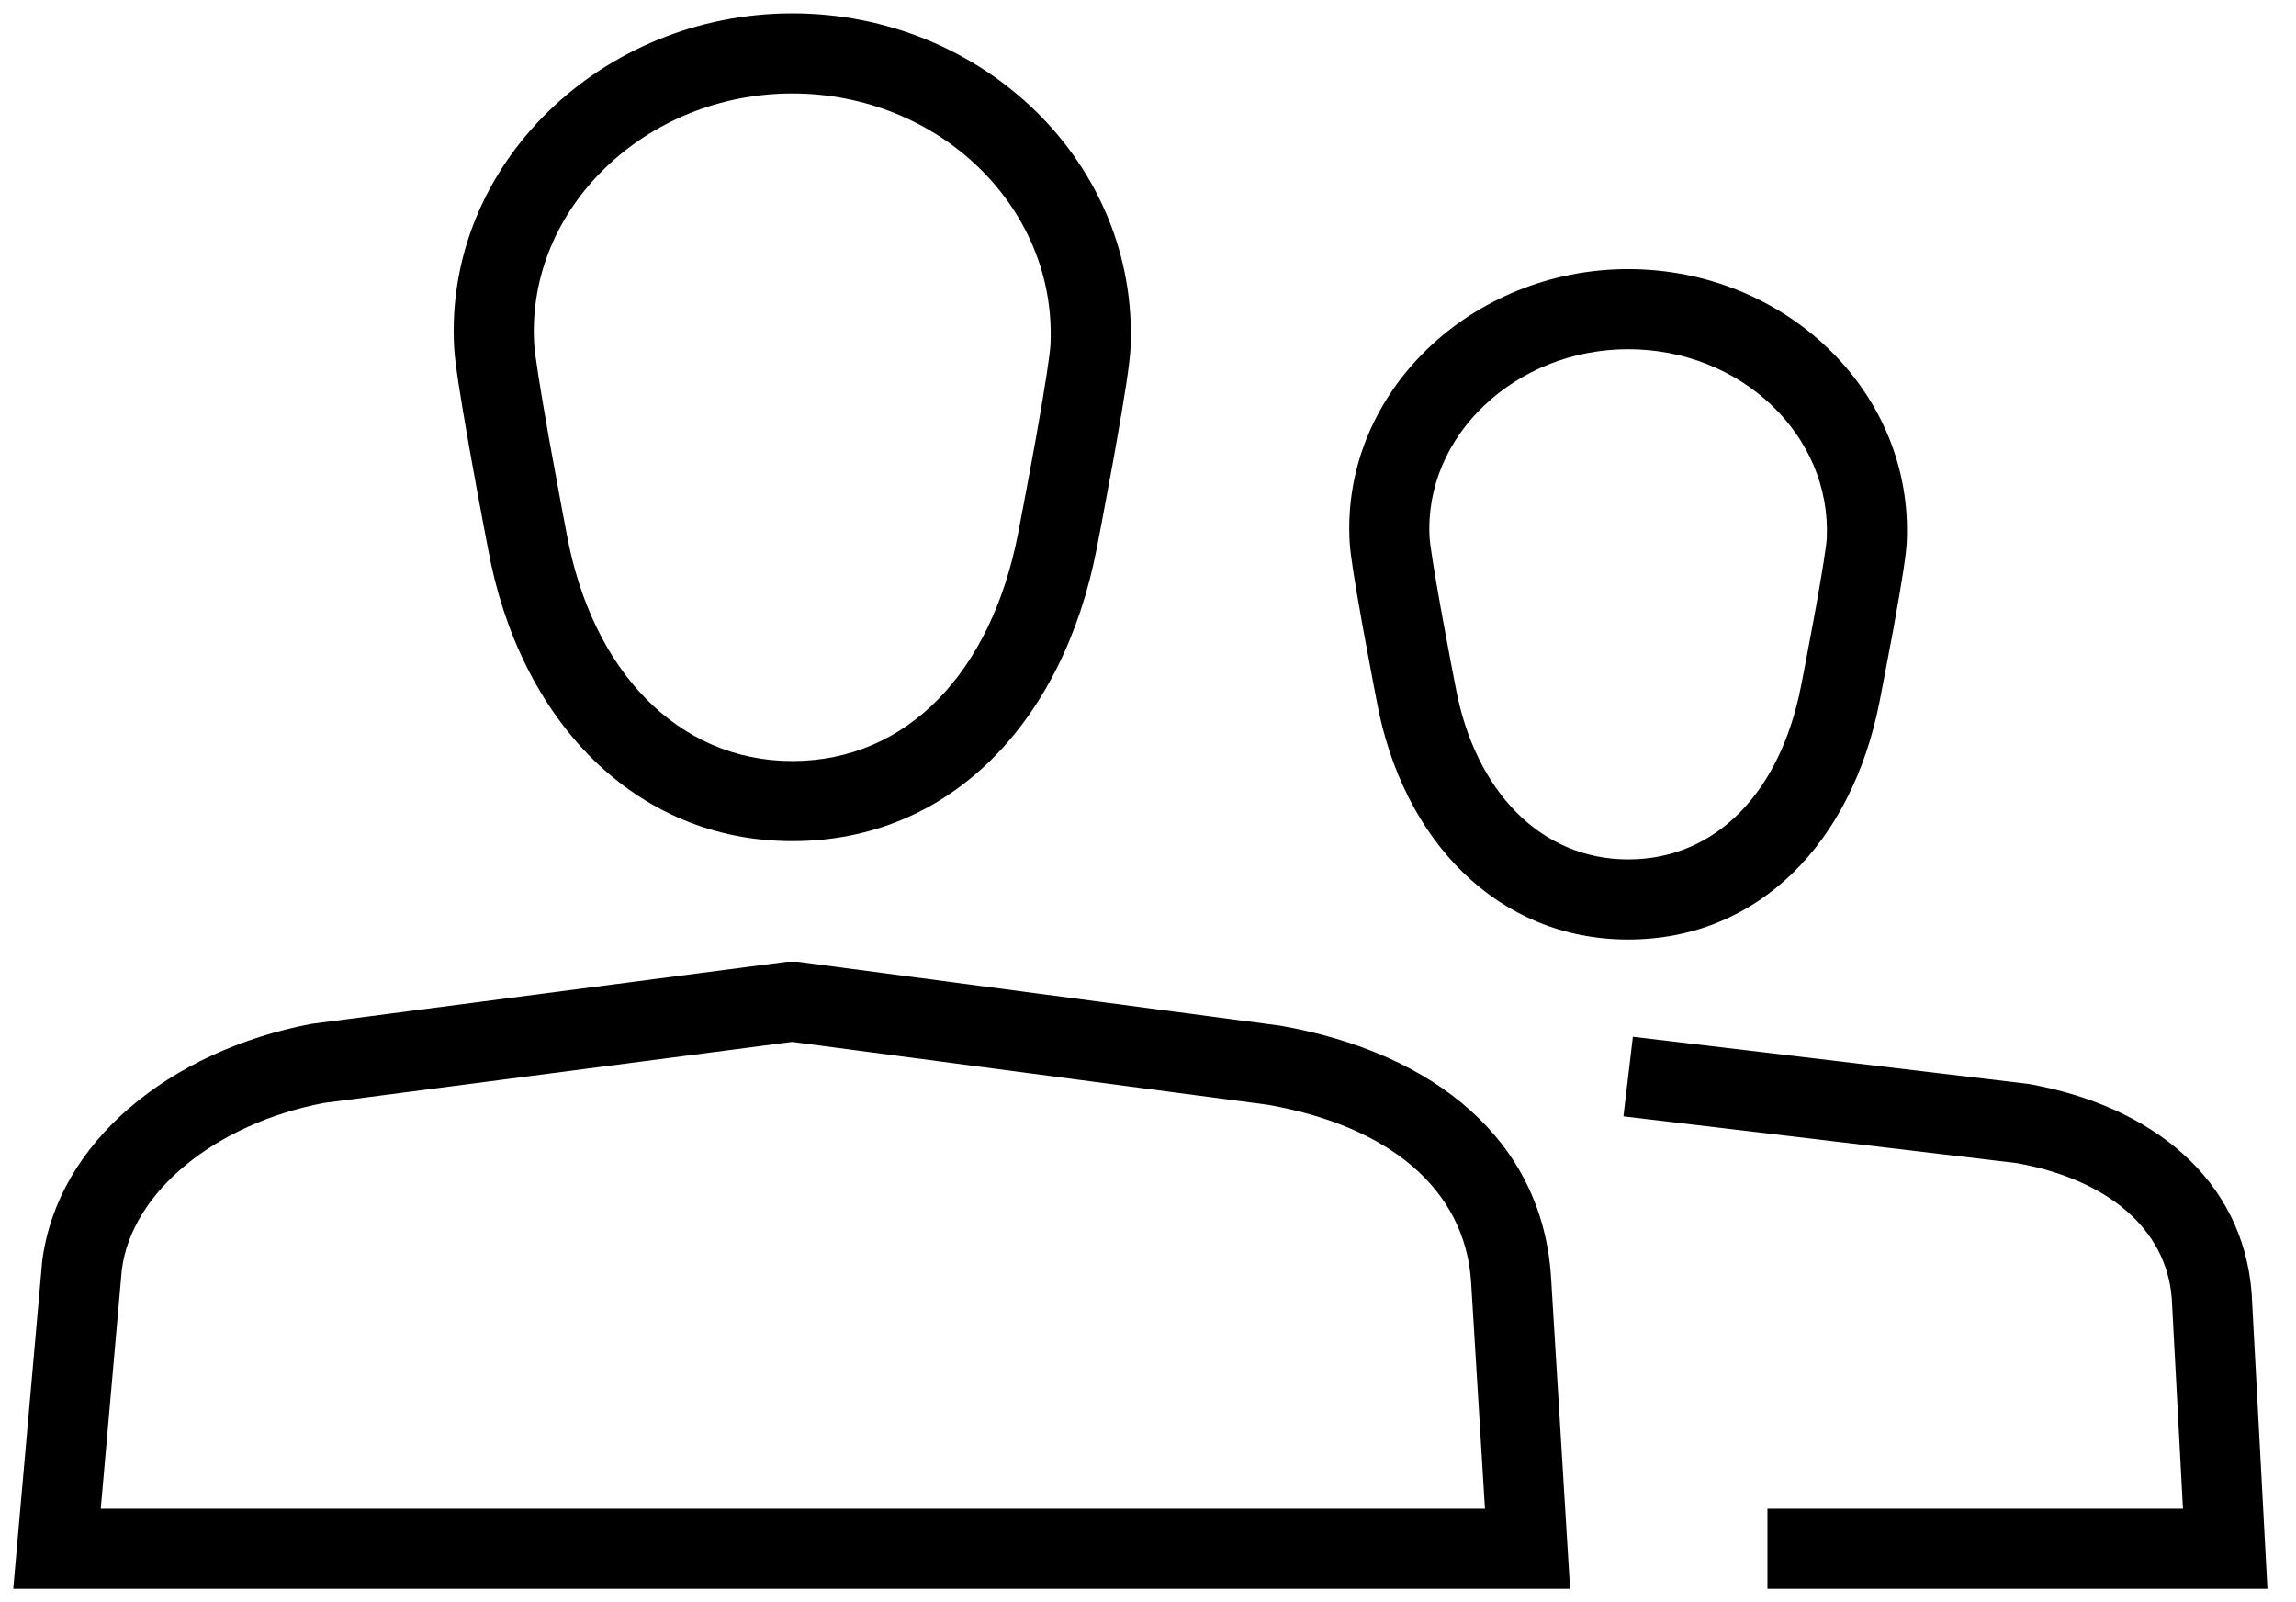
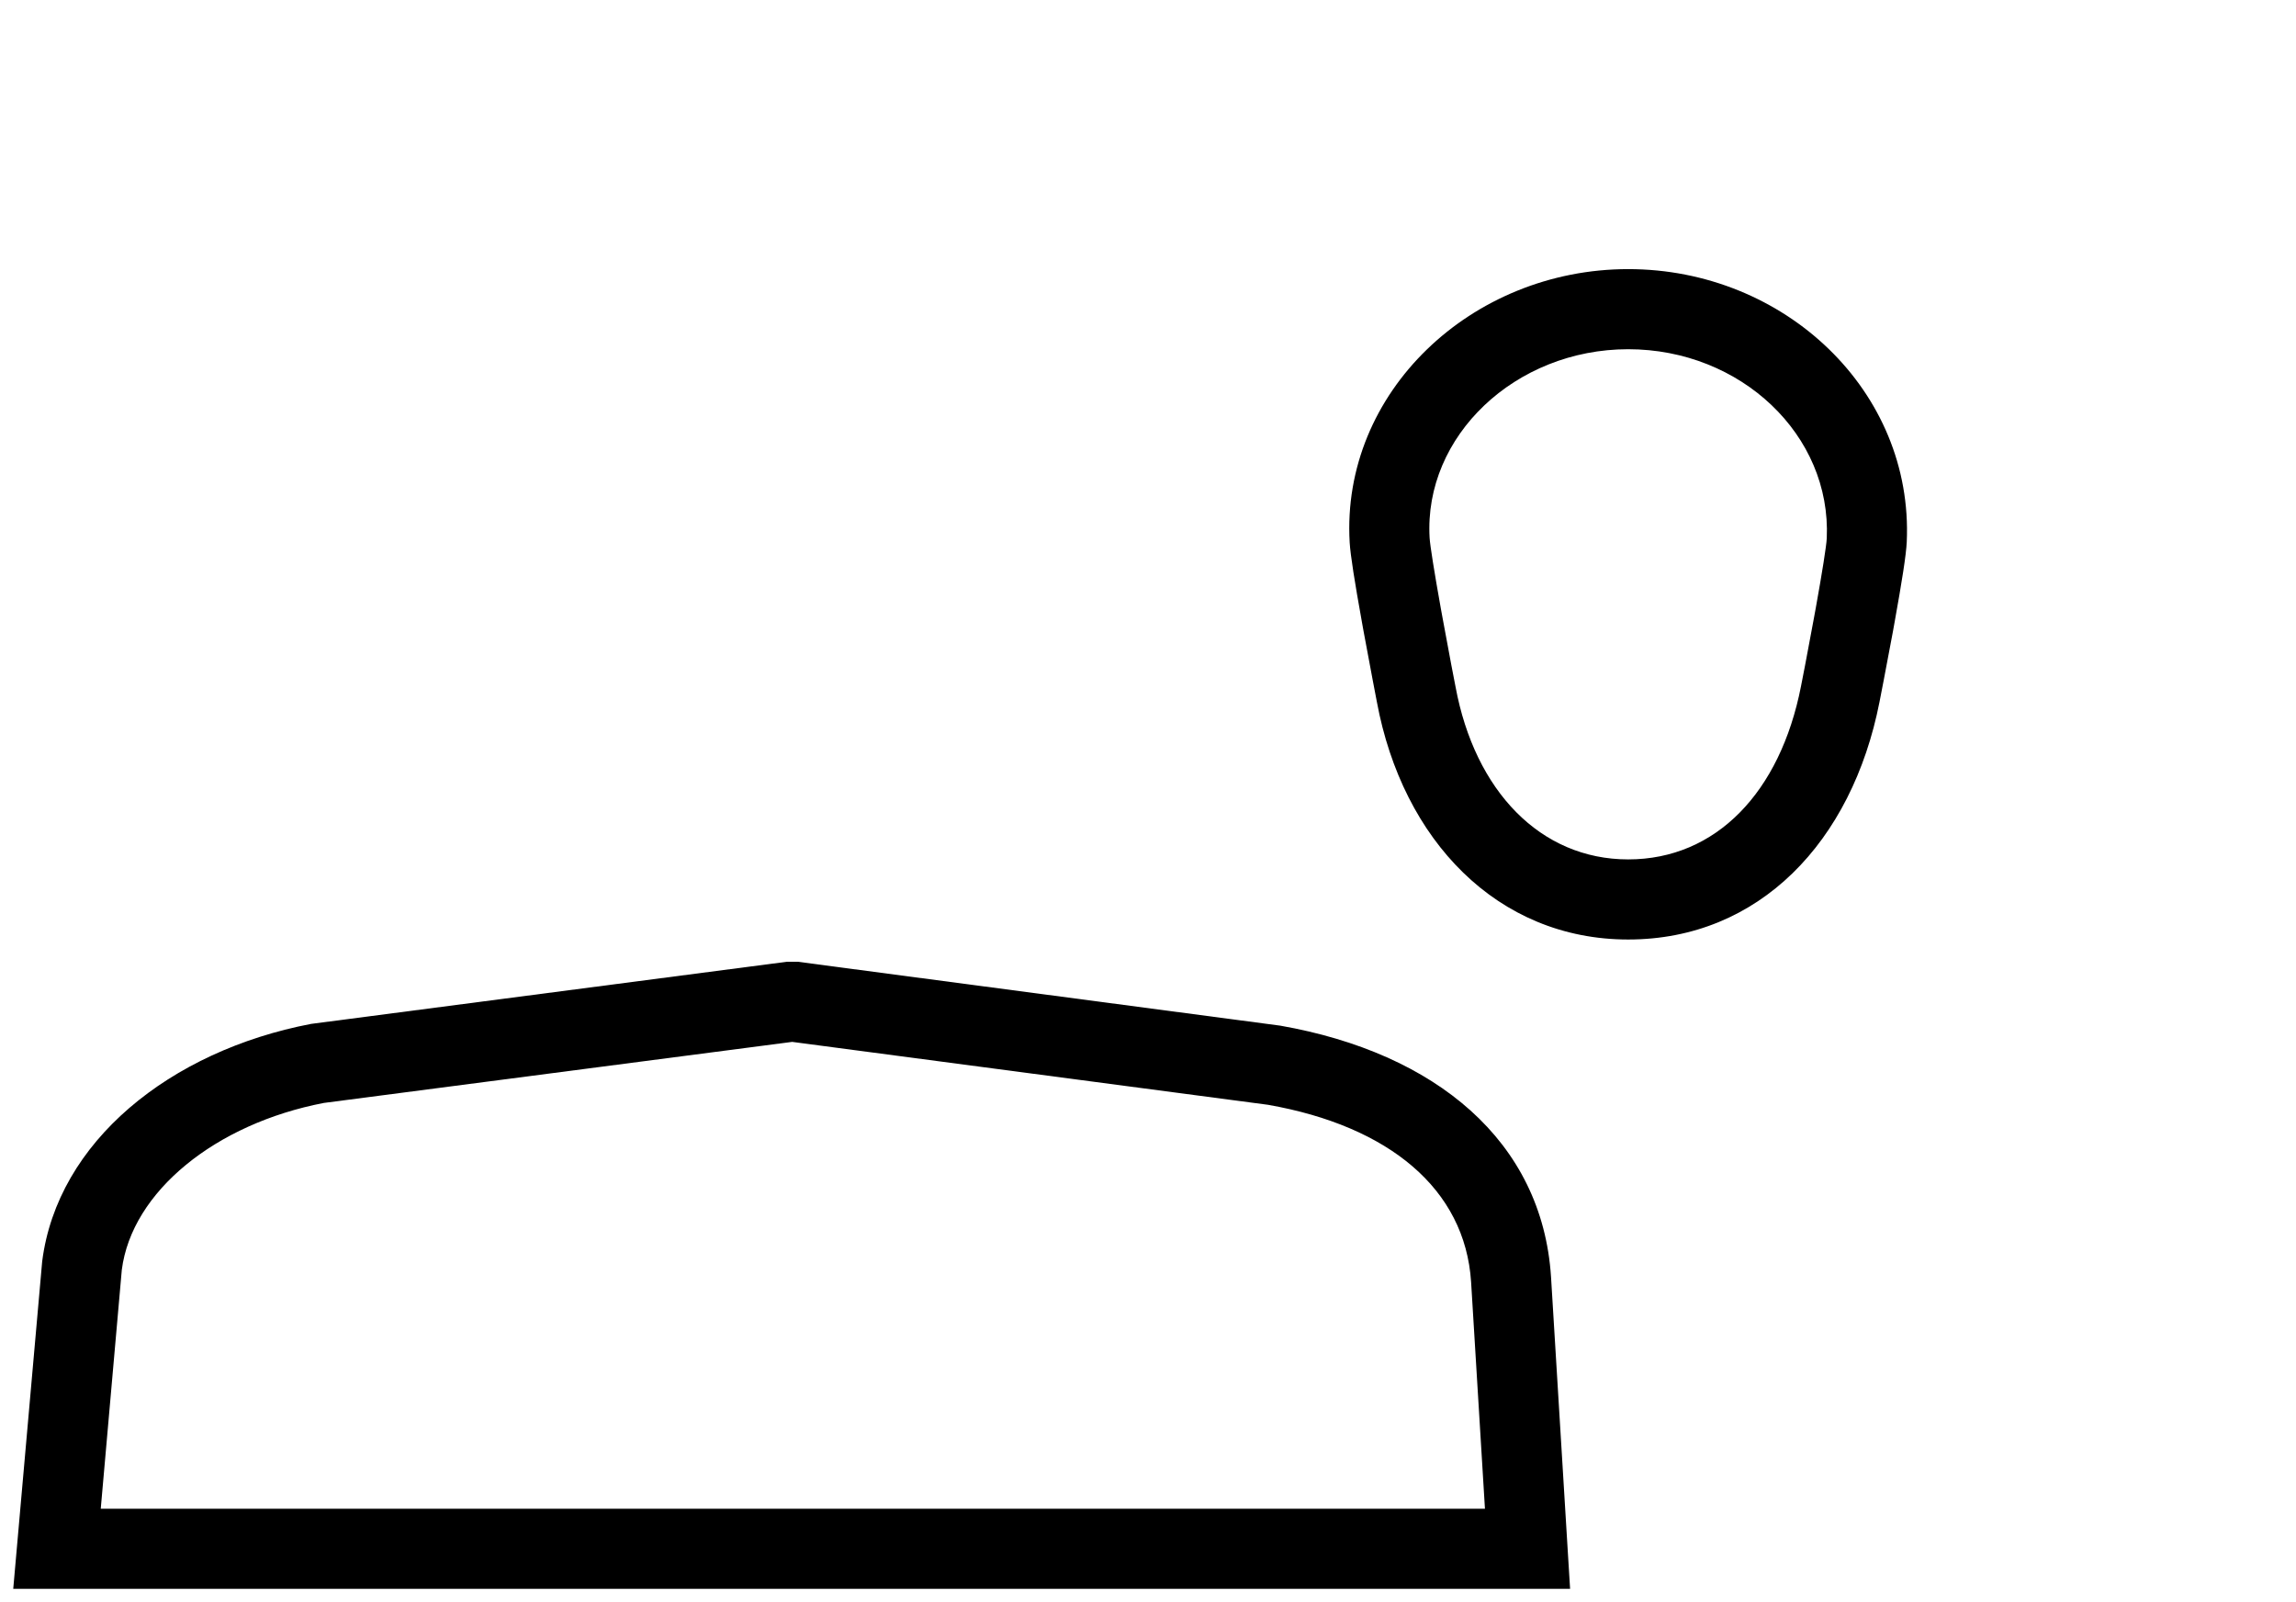
<svg xmlns="http://www.w3.org/2000/svg" viewBox="0 0 43 30" width="100%" height="100%">
-   <path d="M21.173,6.512 C21.328,3.055 18.402,0.25 14.839,0.25 C11.269,0.25 8.307,3.084 8.506,6.522 C8.523,6.807 8.623,7.443 8.789,8.382 C8.808,8.485 8.808,8.485 8.826,8.588 C8.894,8.969 8.968,9.367 9.041,9.757 C9.085,9.991 9.119,10.17 9.139,10.272 C9.724,13.47 11.877,15.75 14.839,15.75 C17.8,15.75 19.912,13.512 20.539,10.273 C20.559,10.174 20.593,9.996 20.637,9.765 C20.71,9.38 20.783,8.987 20.852,8.608 C20.872,8.496 20.872,8.496 20.892,8.382 C21.06,7.44 21.16,6.803 21.173,6.512 L21.173,6.512 Z M19.674,6.445 C19.665,6.639 19.568,7.263 19.416,8.119 C19.396,8.231 19.396,8.231 19.376,8.342 C19.308,8.715 19.236,9.104 19.163,9.485 C19.12,9.714 19.086,9.889 19.067,9.987 C18.564,12.584 16.992,14.25 14.839,14.25 C12.687,14.25 11.081,12.549 10.613,9.996 C10.592,9.889 10.559,9.711 10.515,9.48 C10.443,9.094 10.37,8.7 10.302,8.323 C10.284,8.222 10.284,8.222 10.266,8.12 C10.114,7.259 10.015,6.634 10.004,6.435 C9.857,3.895 12.099,1.75 14.839,1.75 C17.575,1.75 19.79,3.873 19.674,6.444 L19.674,6.445 Z" />
  <path d="M28.608,28.25 L1.067,28.25 L1.815,29.066 L2.281,23.779 C2.468,22.309 4.041,21.041 6.065,20.652 L14.935,19.496 L14.739,19.496 L23.749,20.687 C26.011,21.085 27.438,22.261 27.551,24.004 L27.859,29.046 L28.608,28.25 L28.608,28.25 Z M28.608,29.75 L29.405,29.75 L29.356,28.954 L29.048,23.91 C28.883,21.363 26.882,19.715 23.978,19.205 L14.936,18.008 L14.74,18.008 L5.826,19.172 C3.183,19.678 1.074,21.379 0.79,23.619 L0.32,28.934 L0.248,29.75 L1.067,29.75 L28.608,29.75 L28.608,29.75 Z" />
  <path d="M35.71,10.149 C35.839,7.324 33.424,5.039 30.493,5.039 C27.557,5.039 25.113,7.347 25.277,10.158 C25.291,10.394 25.371,10.897 25.506,11.646 C25.521,11.727 25.521,11.727 25.535,11.808 C25.59,12.11 25.649,12.424 25.708,12.733 C25.743,12.918 25.77,13.06 25.786,13.141 C26.267,15.733 28.045,17.592 30.493,17.592 C32.94,17.592 34.685,15.767 35.2,13.142 C35.216,13.063 35.243,12.923 35.278,12.74 C35.337,12.436 35.396,12.125 35.451,11.825 C35.467,11.736 35.467,11.736 35.483,11.647 C35.619,10.893 35.699,10.389 35.71,10.149 L35.71,10.149 Z M34.212,10.08 C34.205,10.223 34.127,10.714 34.007,11.38 C33.991,11.468 33.991,11.468 33.975,11.555 C33.921,11.849 33.863,12.156 33.806,12.457 C33.771,12.637 33.744,12.775 33.729,12.852 C33.34,14.835 32.138,16.092 30.493,16.092 C28.849,16.092 27.621,14.808 27.26,12.861 C27.243,12.775 27.216,12.635 27.181,12.453 C27.123,12.148 27.065,11.837 27.011,11.54 C26.997,11.461 26.997,11.461 26.982,11.381 C26.862,10.71 26.783,10.218 26.774,10.07 C26.663,8.162 28.382,6.539 30.493,6.539 C32.602,6.539 34.3,8.146 34.212,10.08 L34.212,10.08 Z" />
-   <path d="M30.404,20.903 L37.766,21.778 C39.449,22.078 40.571,22.994 40.673,24.311 L40.925,29.04 L41.674,28.25 L33.101,28.25 L33.101,29.75 L41.674,29.75 L42.465,29.75 L42.423,28.96 L42.169,24.213 C42.006,22.088 40.316,20.708 37.985,20.295 L30.581,19.413 L30.404,20.903 L30.404,20.903 Z" />
</svg>